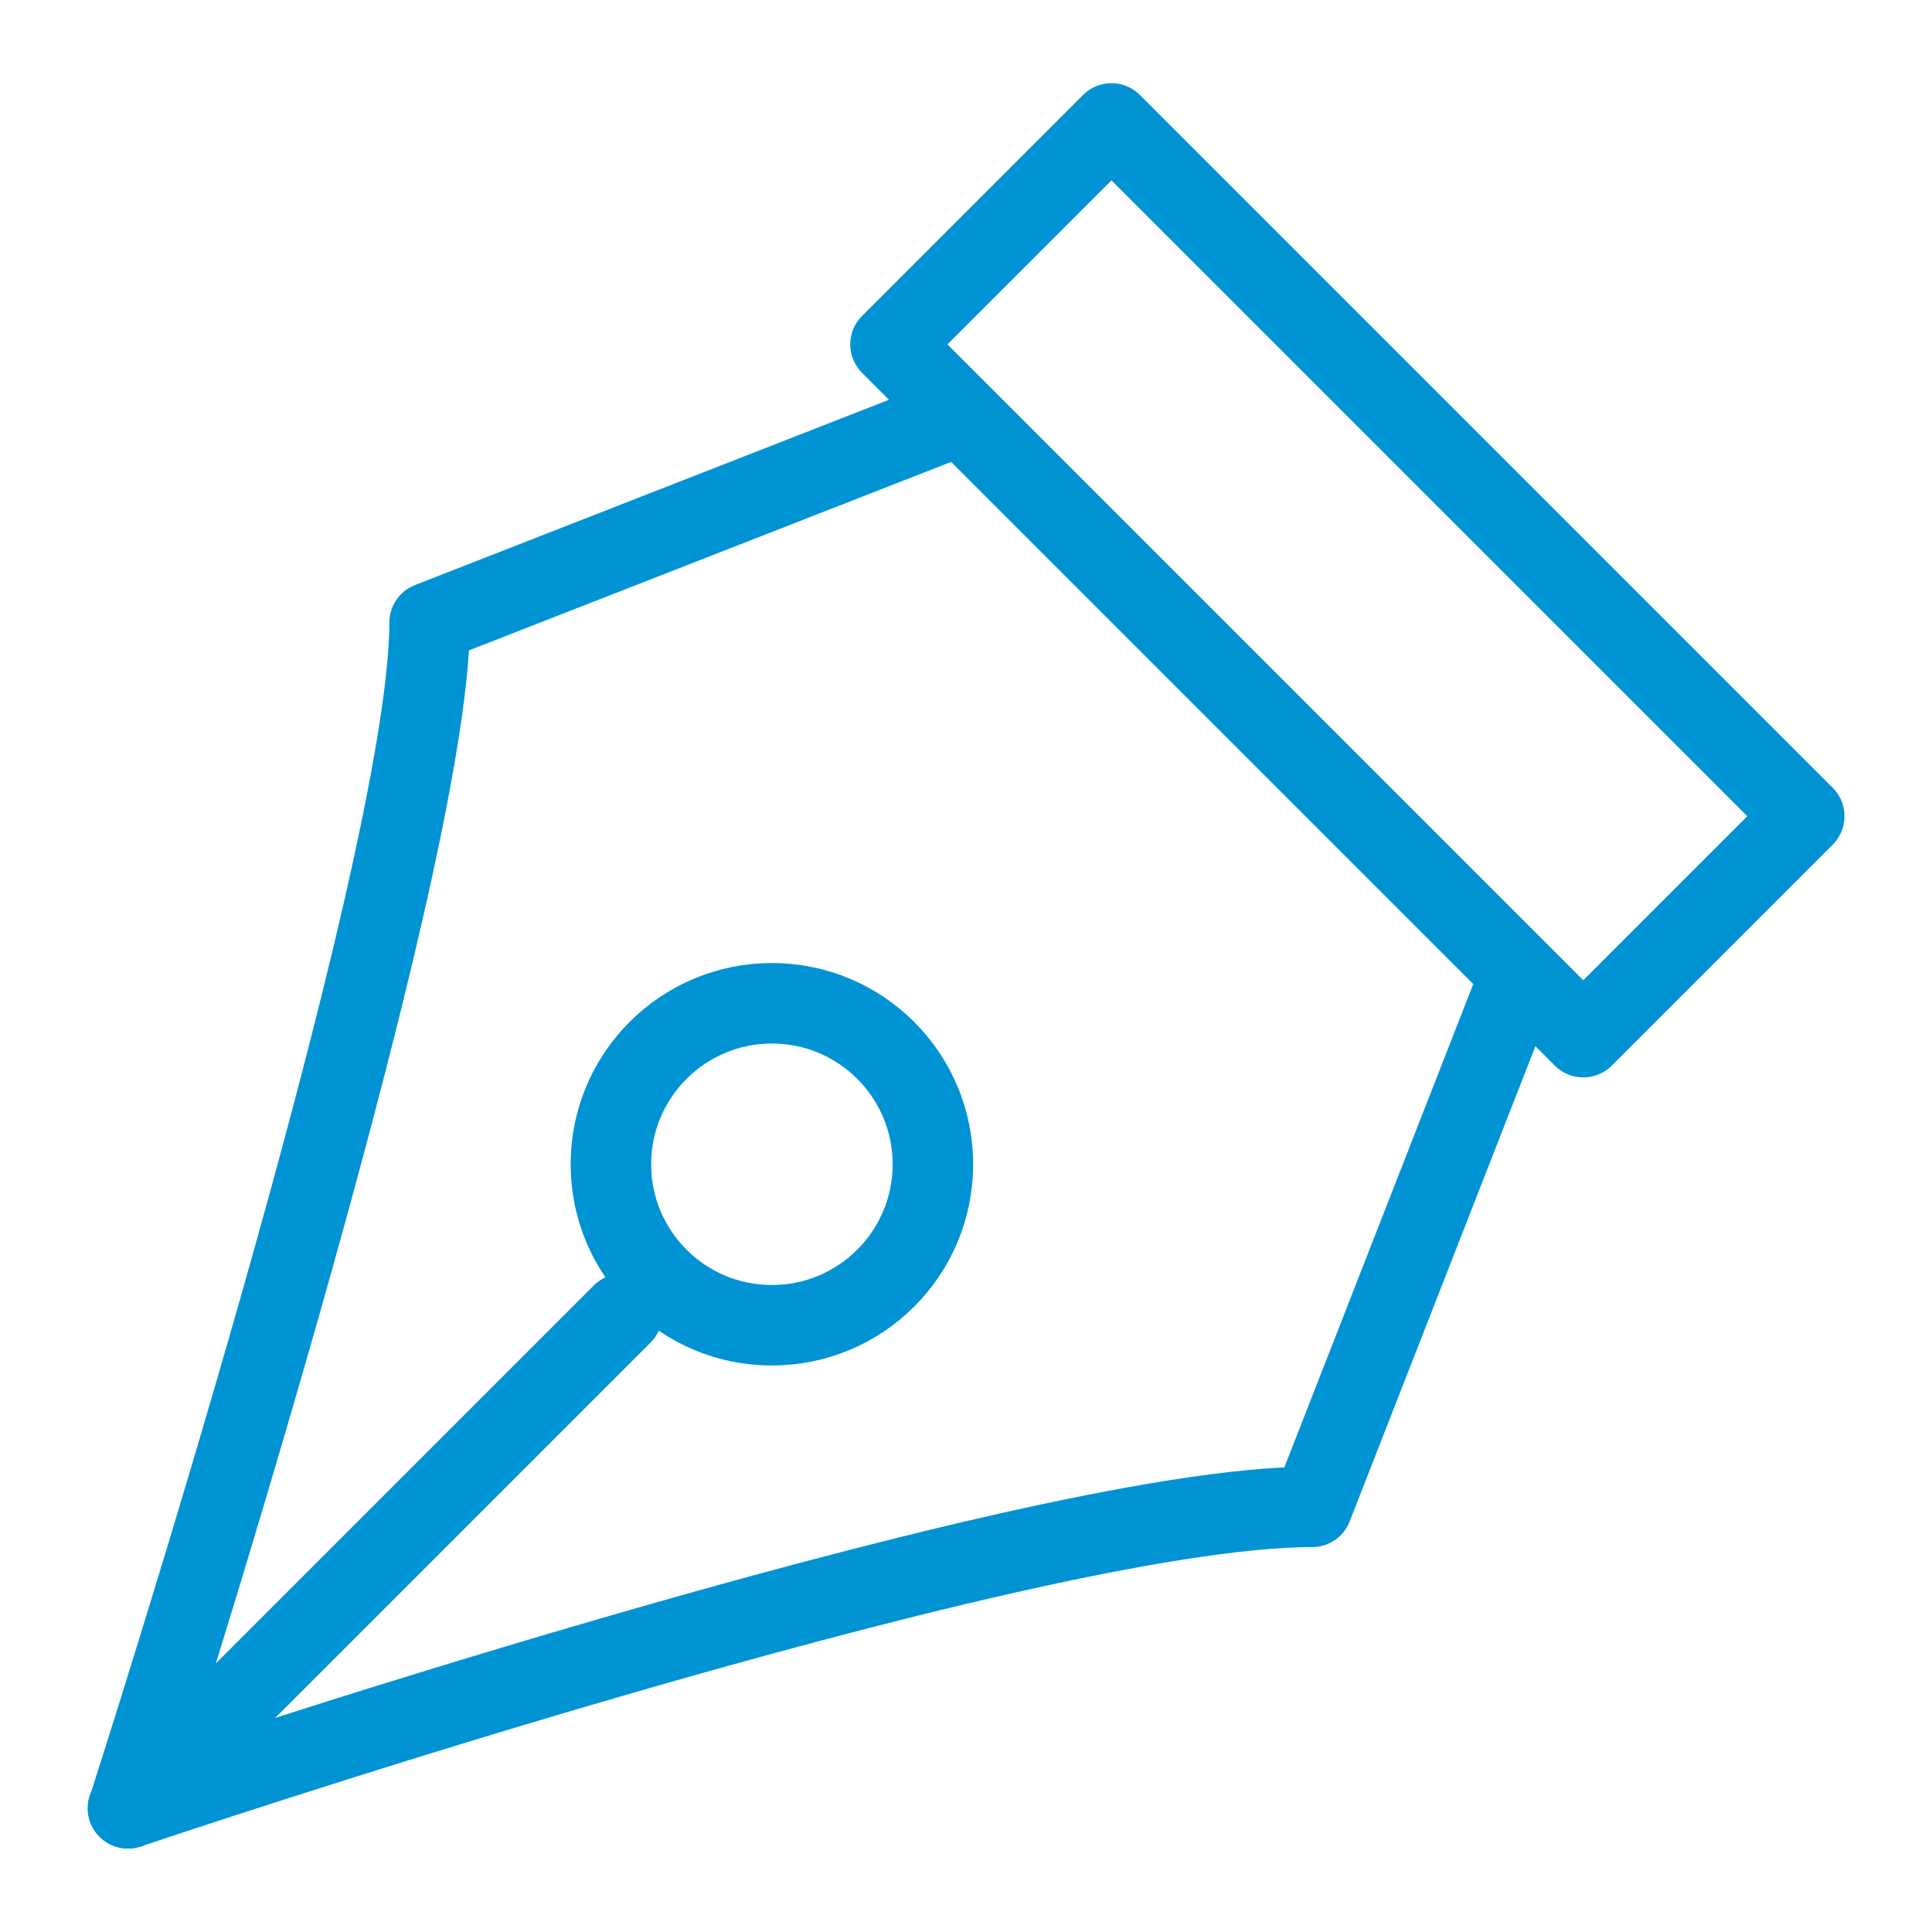
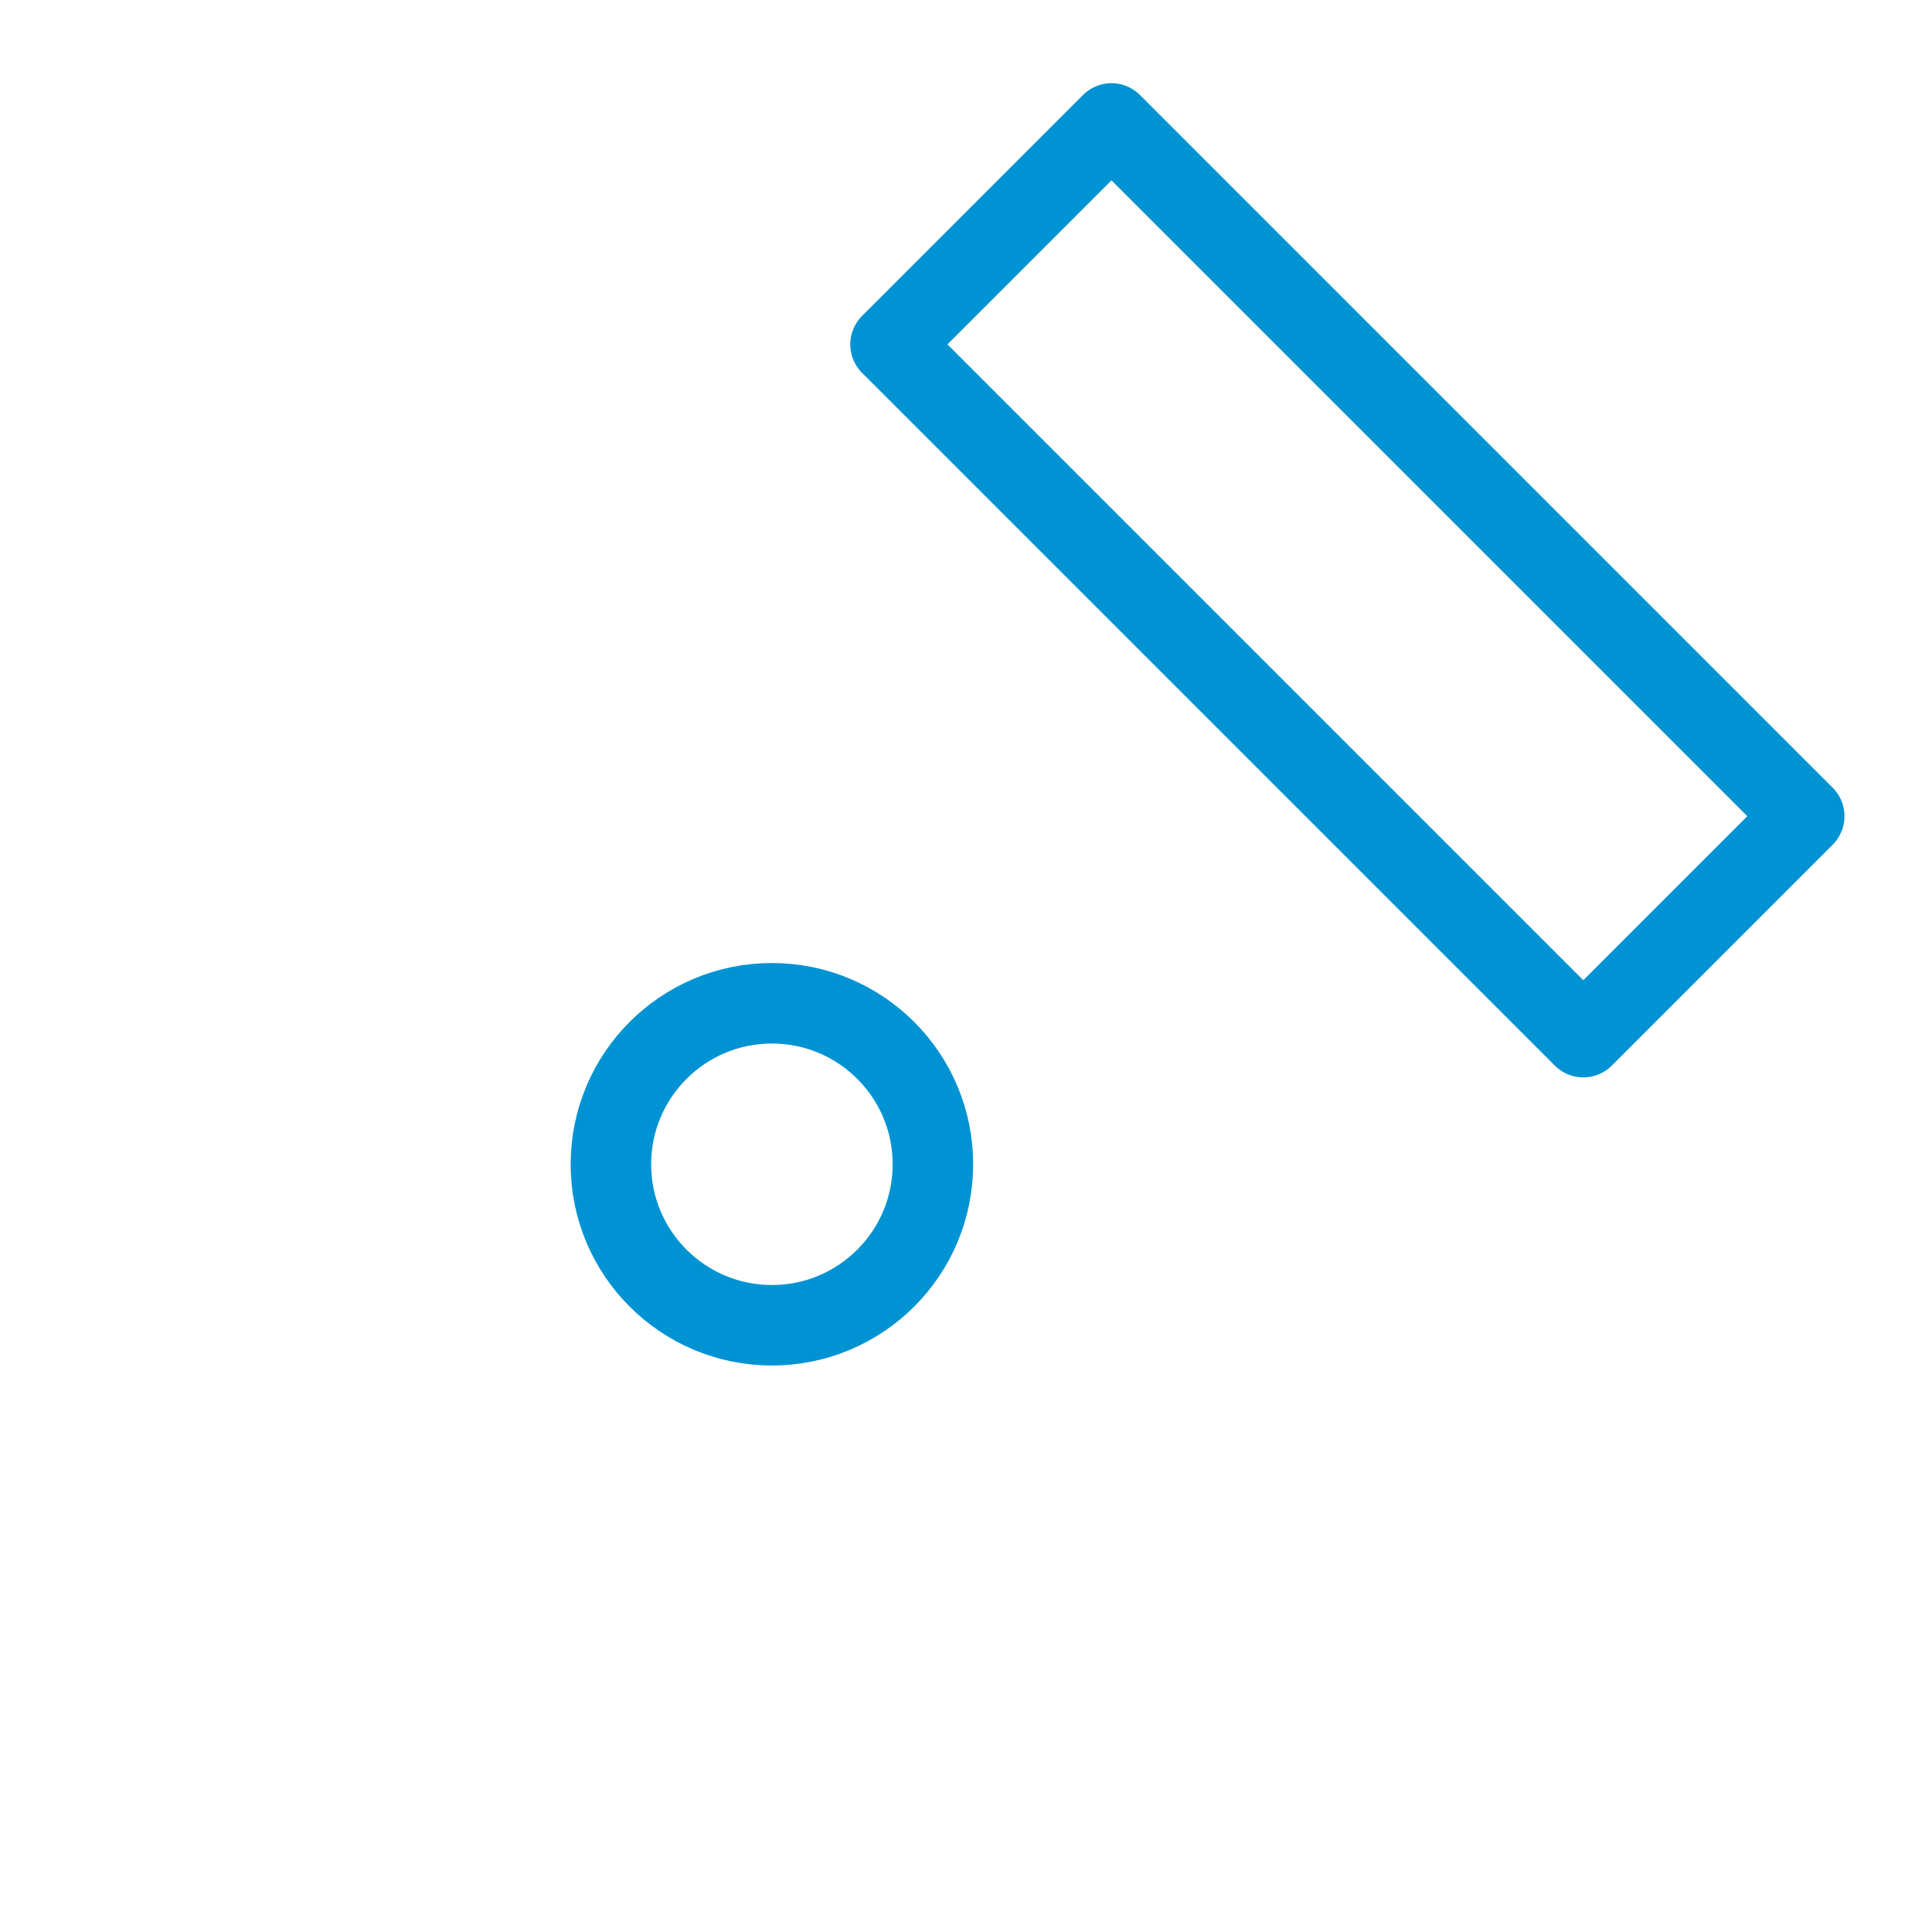
<svg xmlns="http://www.w3.org/2000/svg" id="b" width="64.8" height="64.8" viewBox="0 0 64.8 64.8">
  <defs>
    <style>.d,.e,.f{fill:none;}.e{stroke-width:2.7px;}.e,.f{stroke:#0093d4;stroke-linecap:round;stroke-linejoin:round;}.f{stroke-width:2.7px;}</style>
  </defs>
  <g id="c">
    <g>
      <rect class="d" y="0" width="64.8" height="64.8" />
      <g>
        <circle class="e" cx="25.89" cy="39.05" r="5.4" />
-         <path class="e" d="M50.76,33.27l-6.75,17.27c-9.84,0-39.71,10.11-39.71,10.11,0,0,10.11-31.33,10.11-39.77l17.27-6.75" />
-         <line class="e" x1="4.29" y1="60.65" x2="20.87" y2="44.07" />
        <rect class="f" x="39.95" y="3.04" width="10.48" height="32.86" transform="translate(-.53 37.65) rotate(-45)" />
      </g>
    </g>
  </g>
</svg>